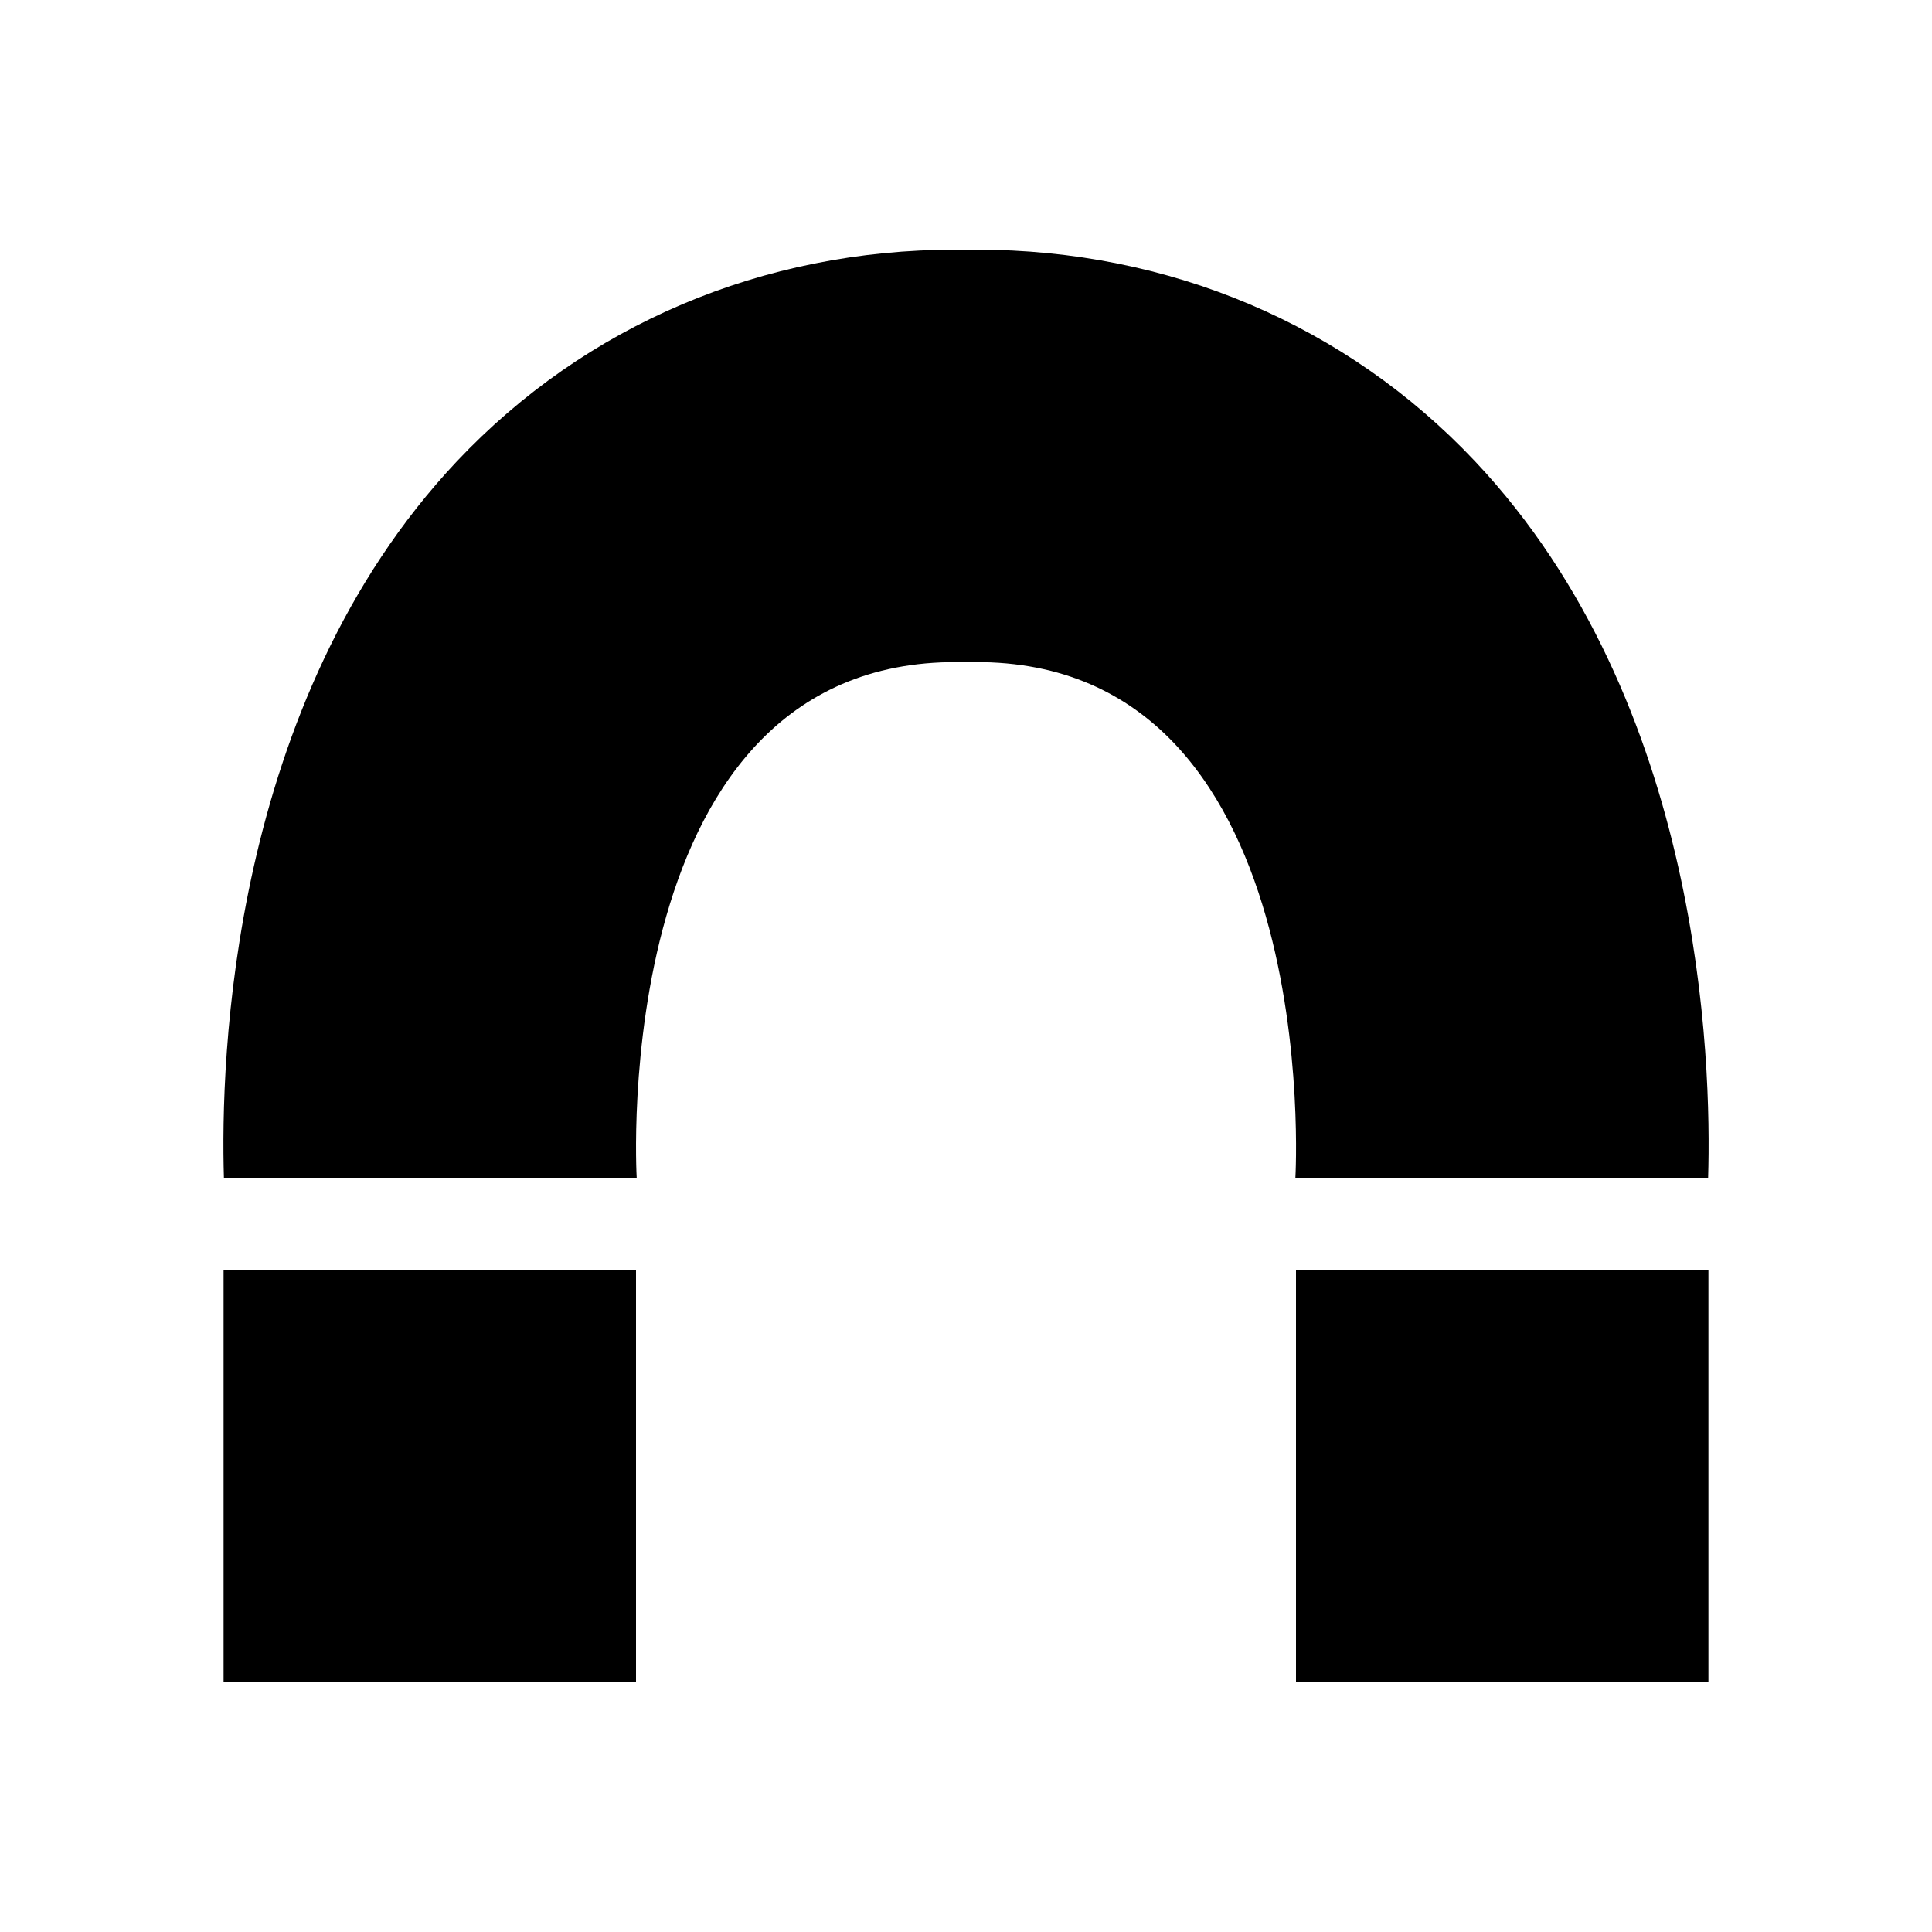
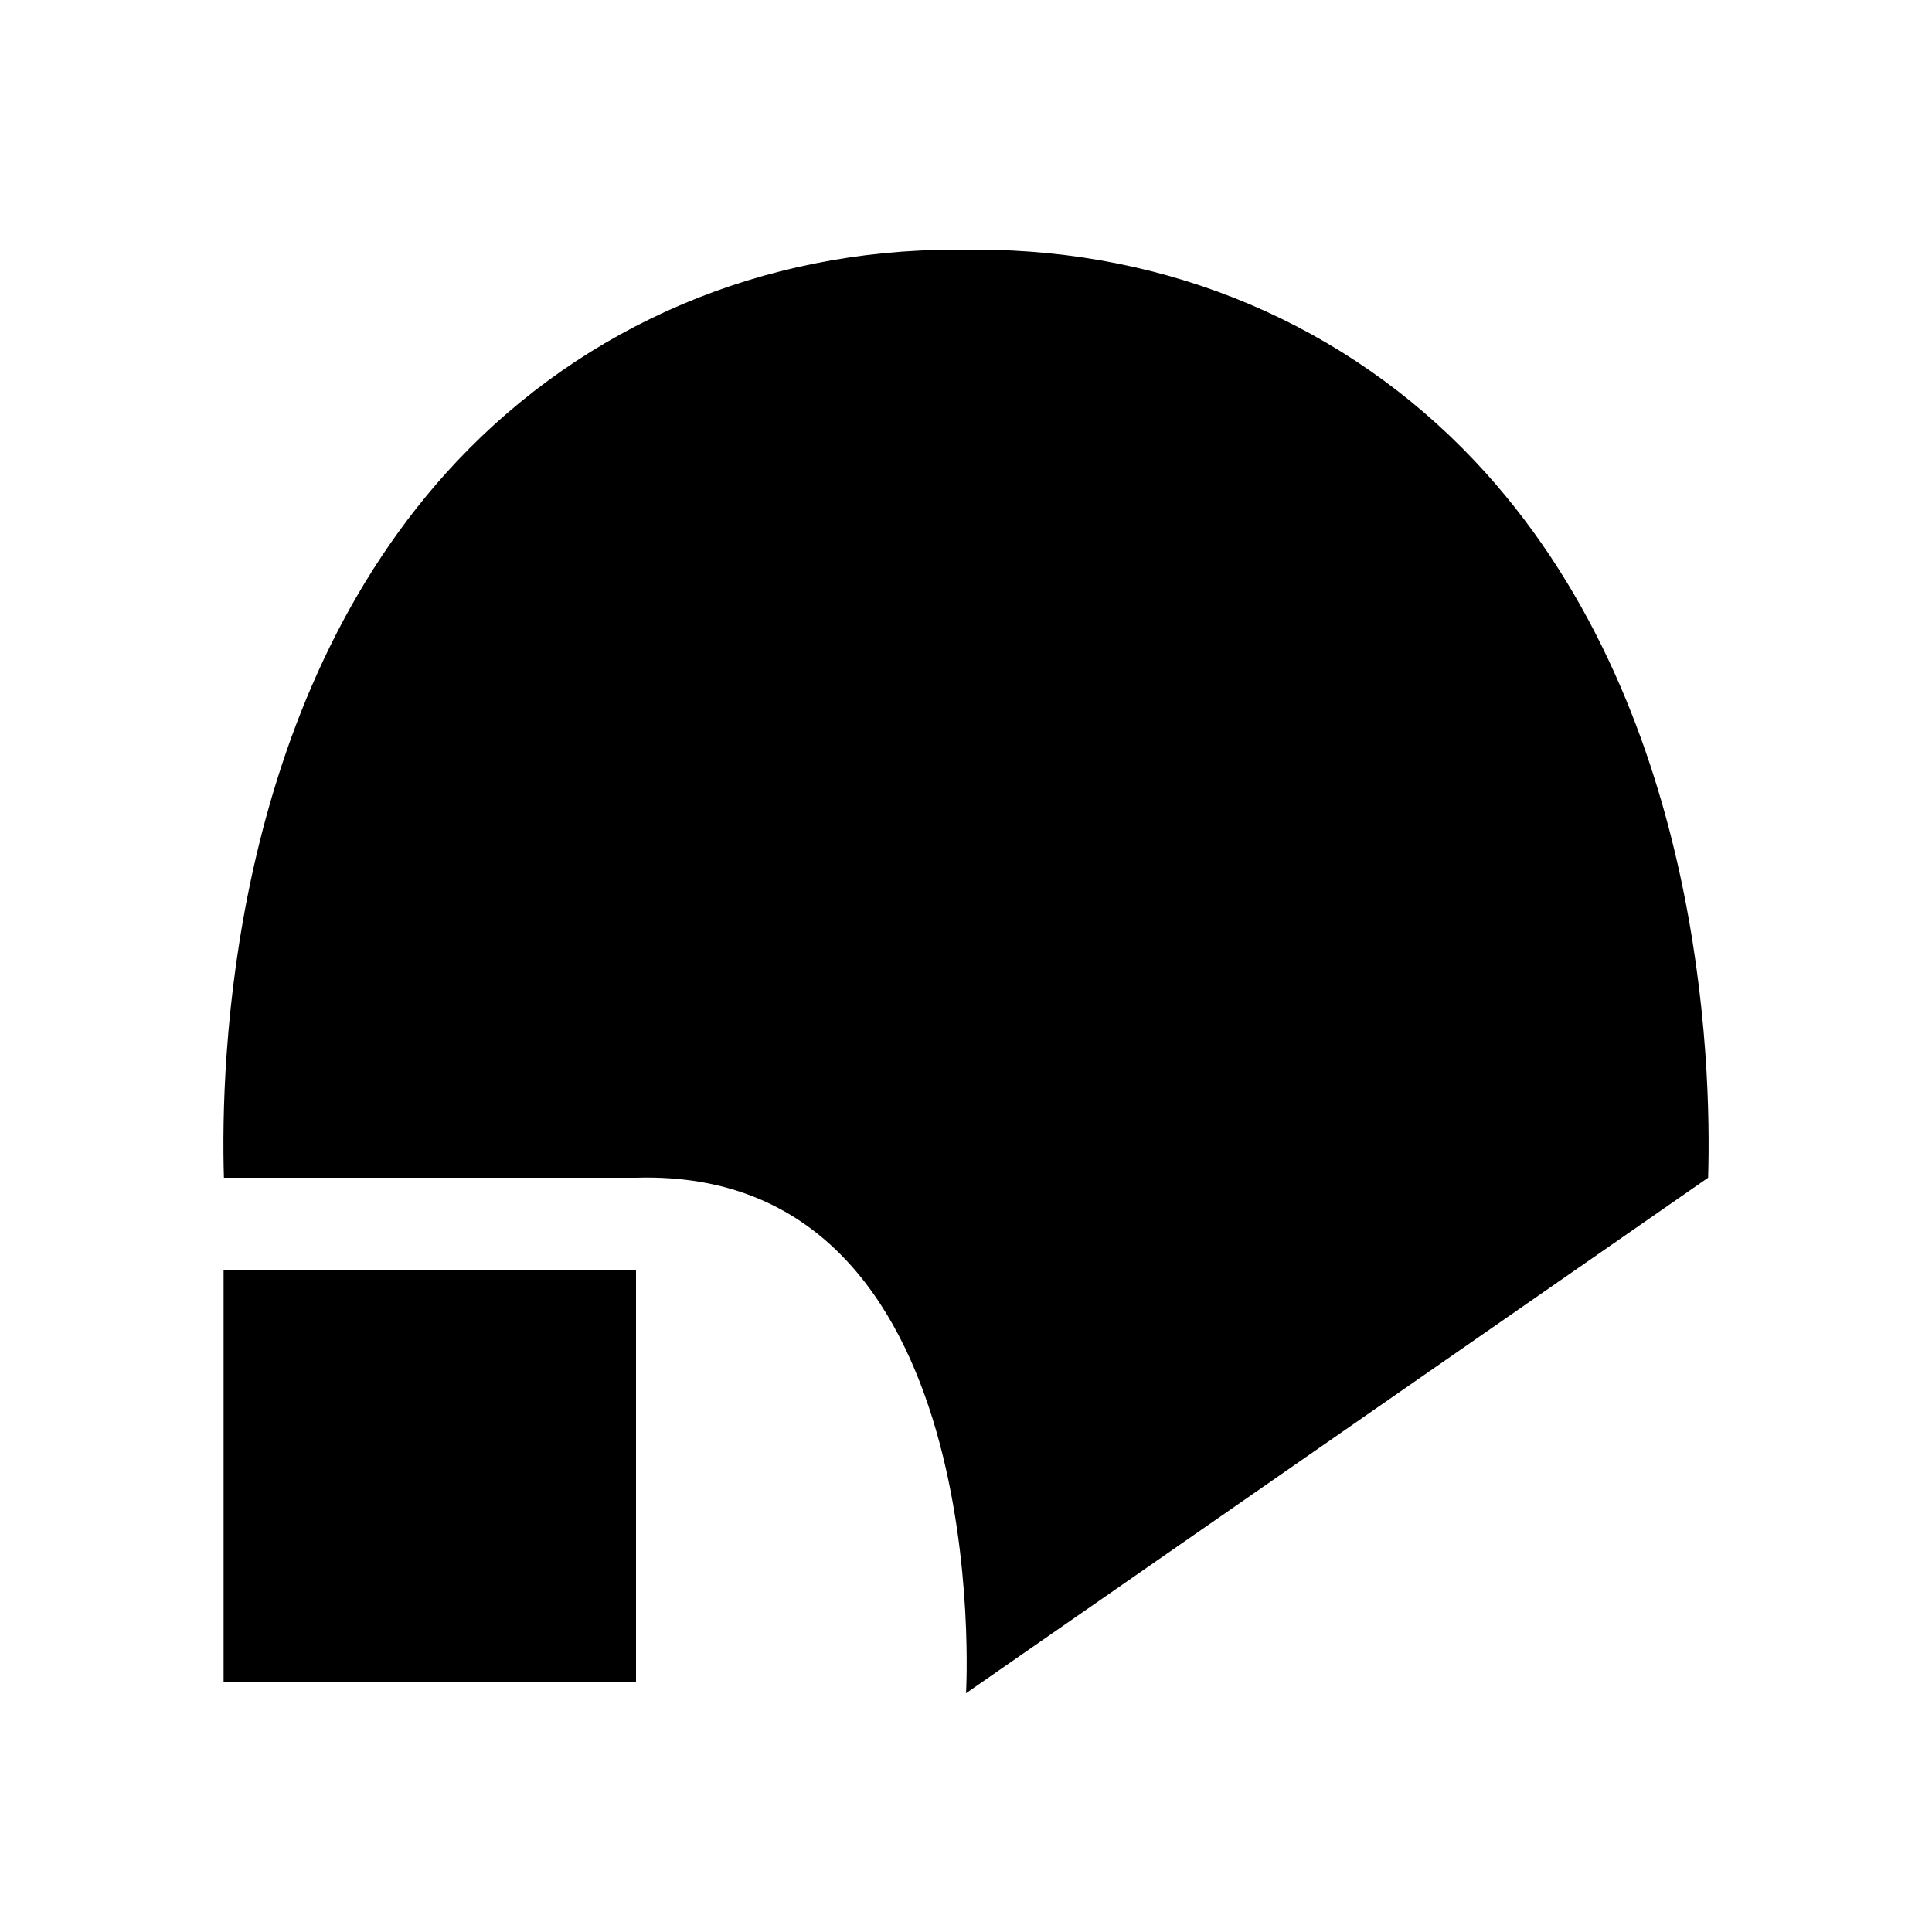
<svg xmlns="http://www.w3.org/2000/svg" fill="#000000" width="800px" height="800px" version="1.1" viewBox="144 144 512 512">
  <g>
-     <path d="m596.67 456.11c0.93-30.715-1.504-125.98-61.785-189.87-34.074-36.152-81.023-56.074-132.12-56.074-0.93 0-1.859 0-2.762 0.027-0.93-0.027-1.832-0.027-2.762-0.027-51.129 0-98.047 19.922-132.15 56.074-60.25 63.895-62.684 159.15-61.754 189.87h109.39s-8.168-139.34 87.281-136.61c95.449-2.734 87.281 136.61 87.281 136.61z" />
+     <path d="m596.67 456.11c0.93-30.715-1.504-125.98-61.785-189.87-34.074-36.152-81.023-56.074-132.12-56.074-0.93 0-1.859 0-2.762 0.027-0.93-0.027-1.832-0.027-2.762-0.027-51.129 0-98.047 19.922-132.15 56.074-60.25 63.895-62.684 159.15-61.754 189.87h109.39c95.449-2.734 87.281 136.61 87.281 136.61z" />
    <path d="m203.25 480.52h109.3v109.31h-109.3z" />
-     <path d="m487.45 480.52h109.3v109.31h-109.3z" />
  </g>
</svg>